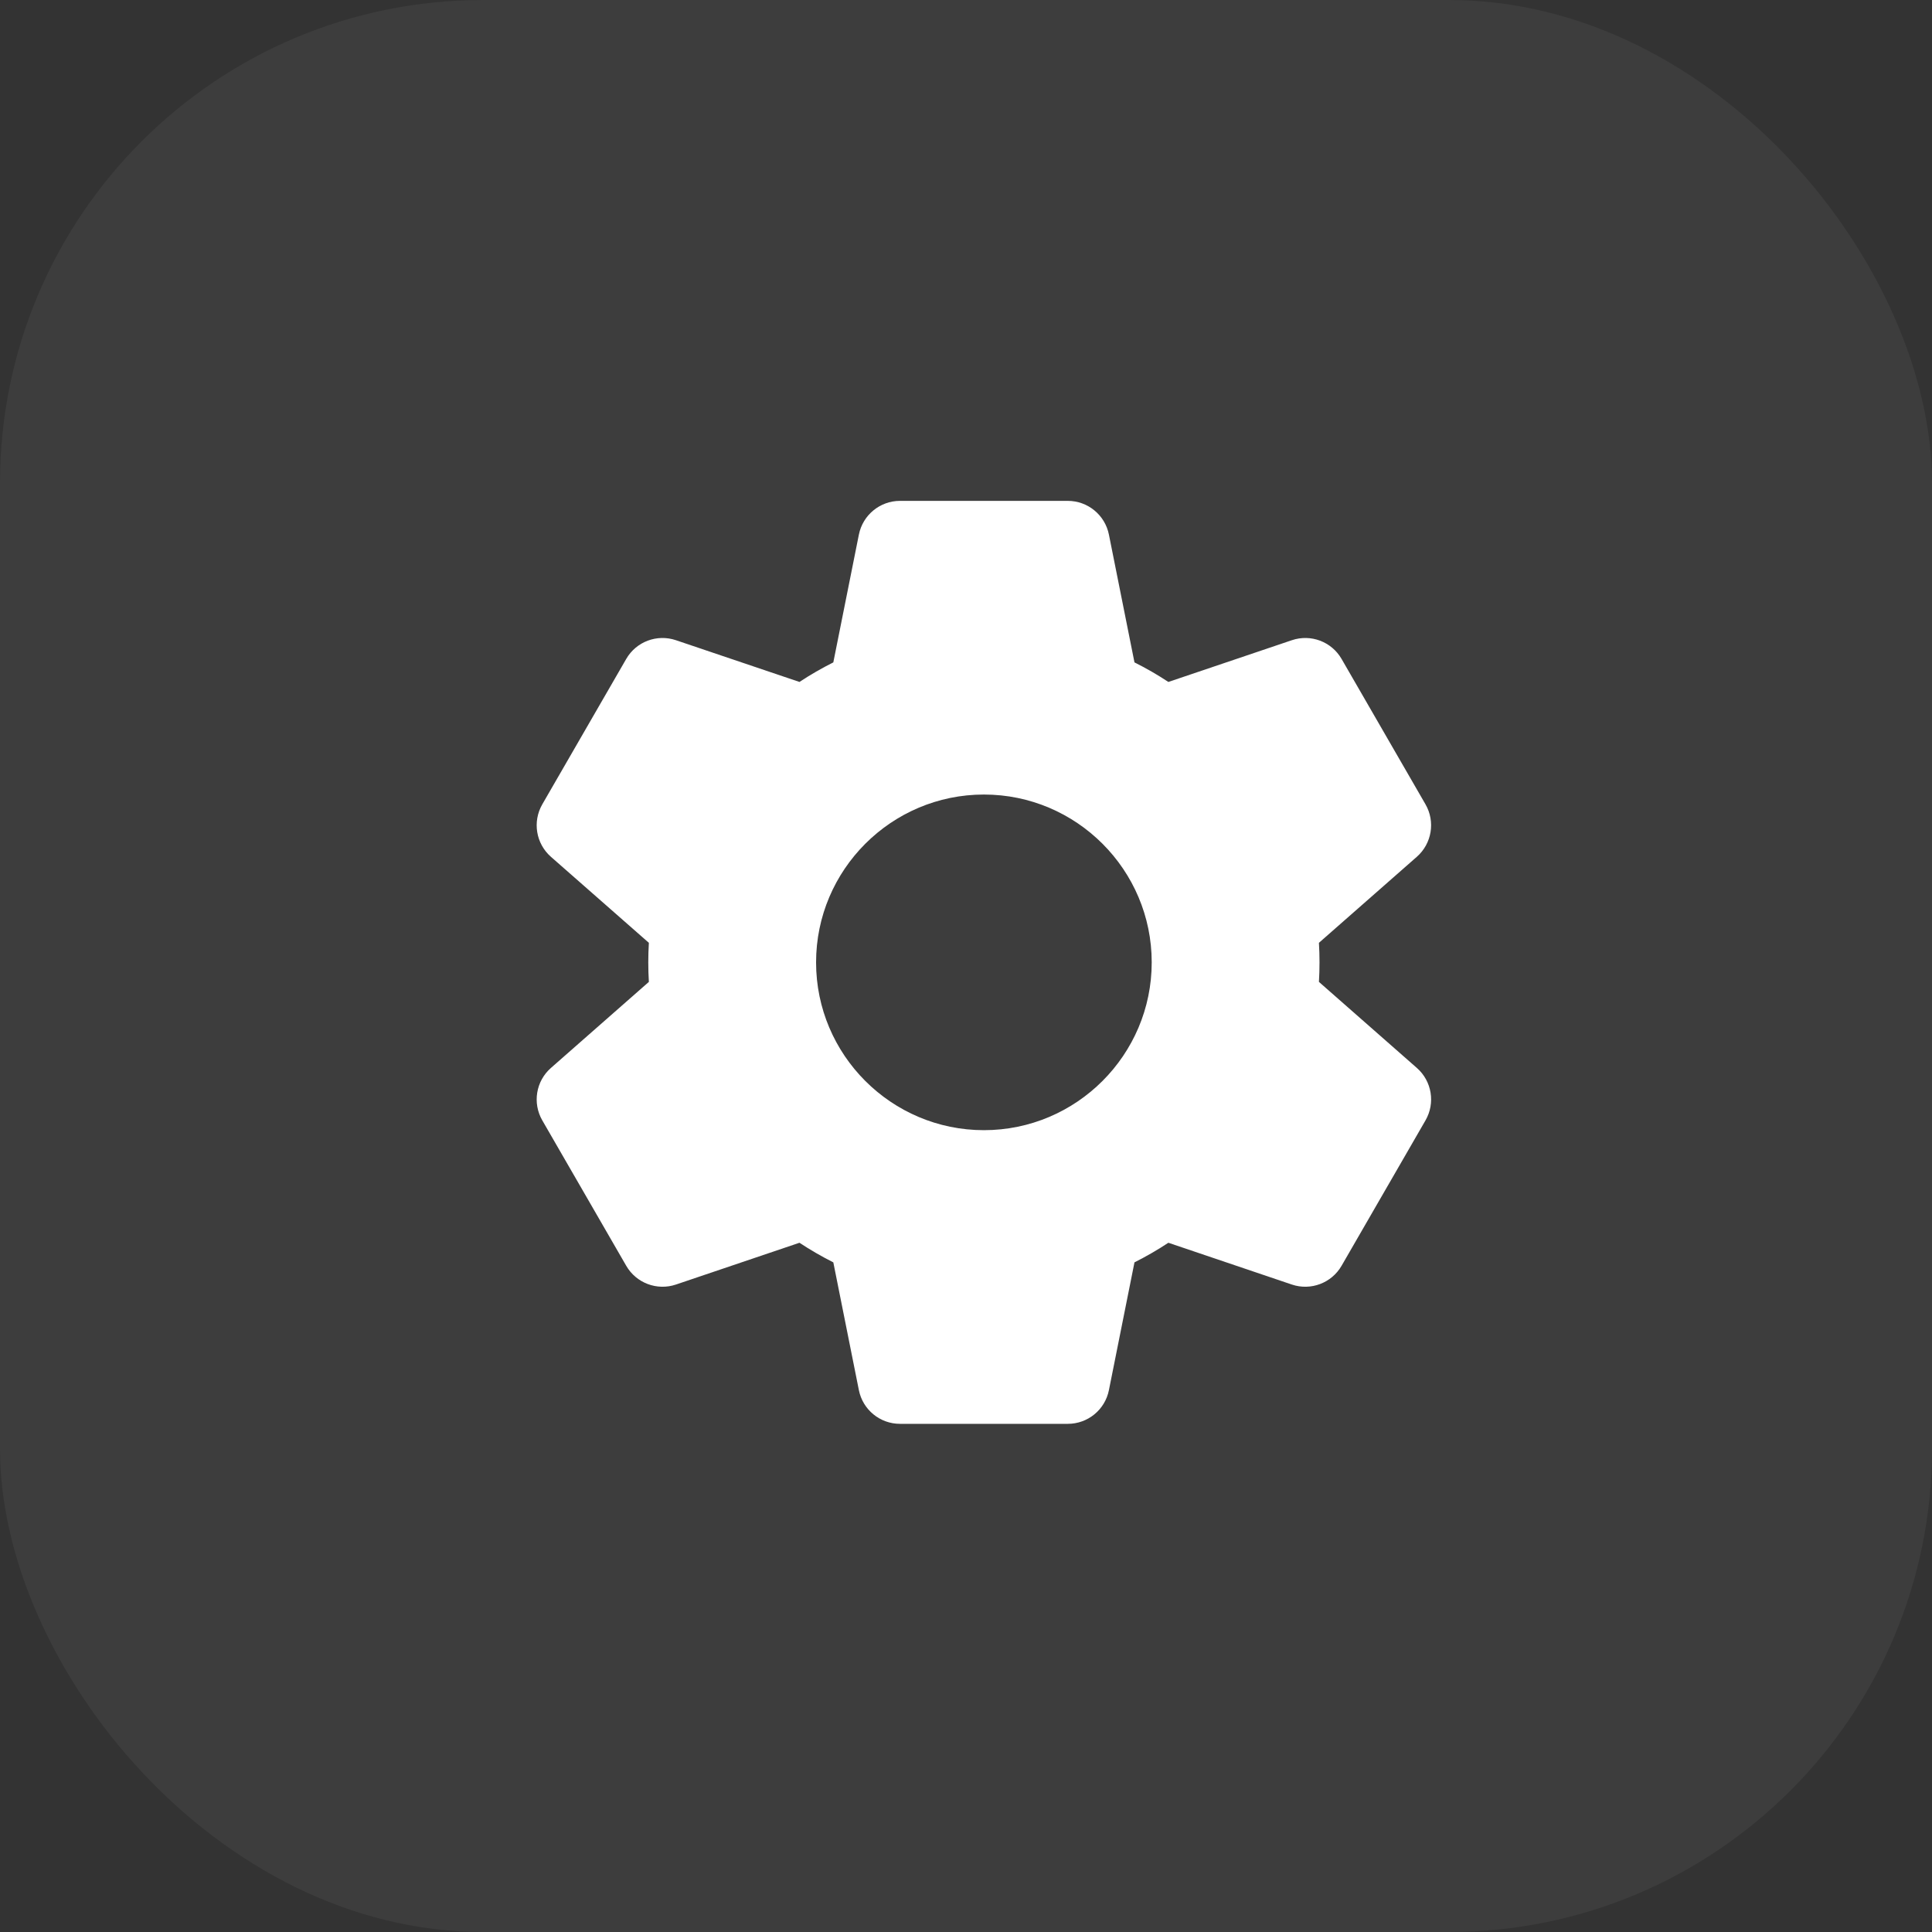
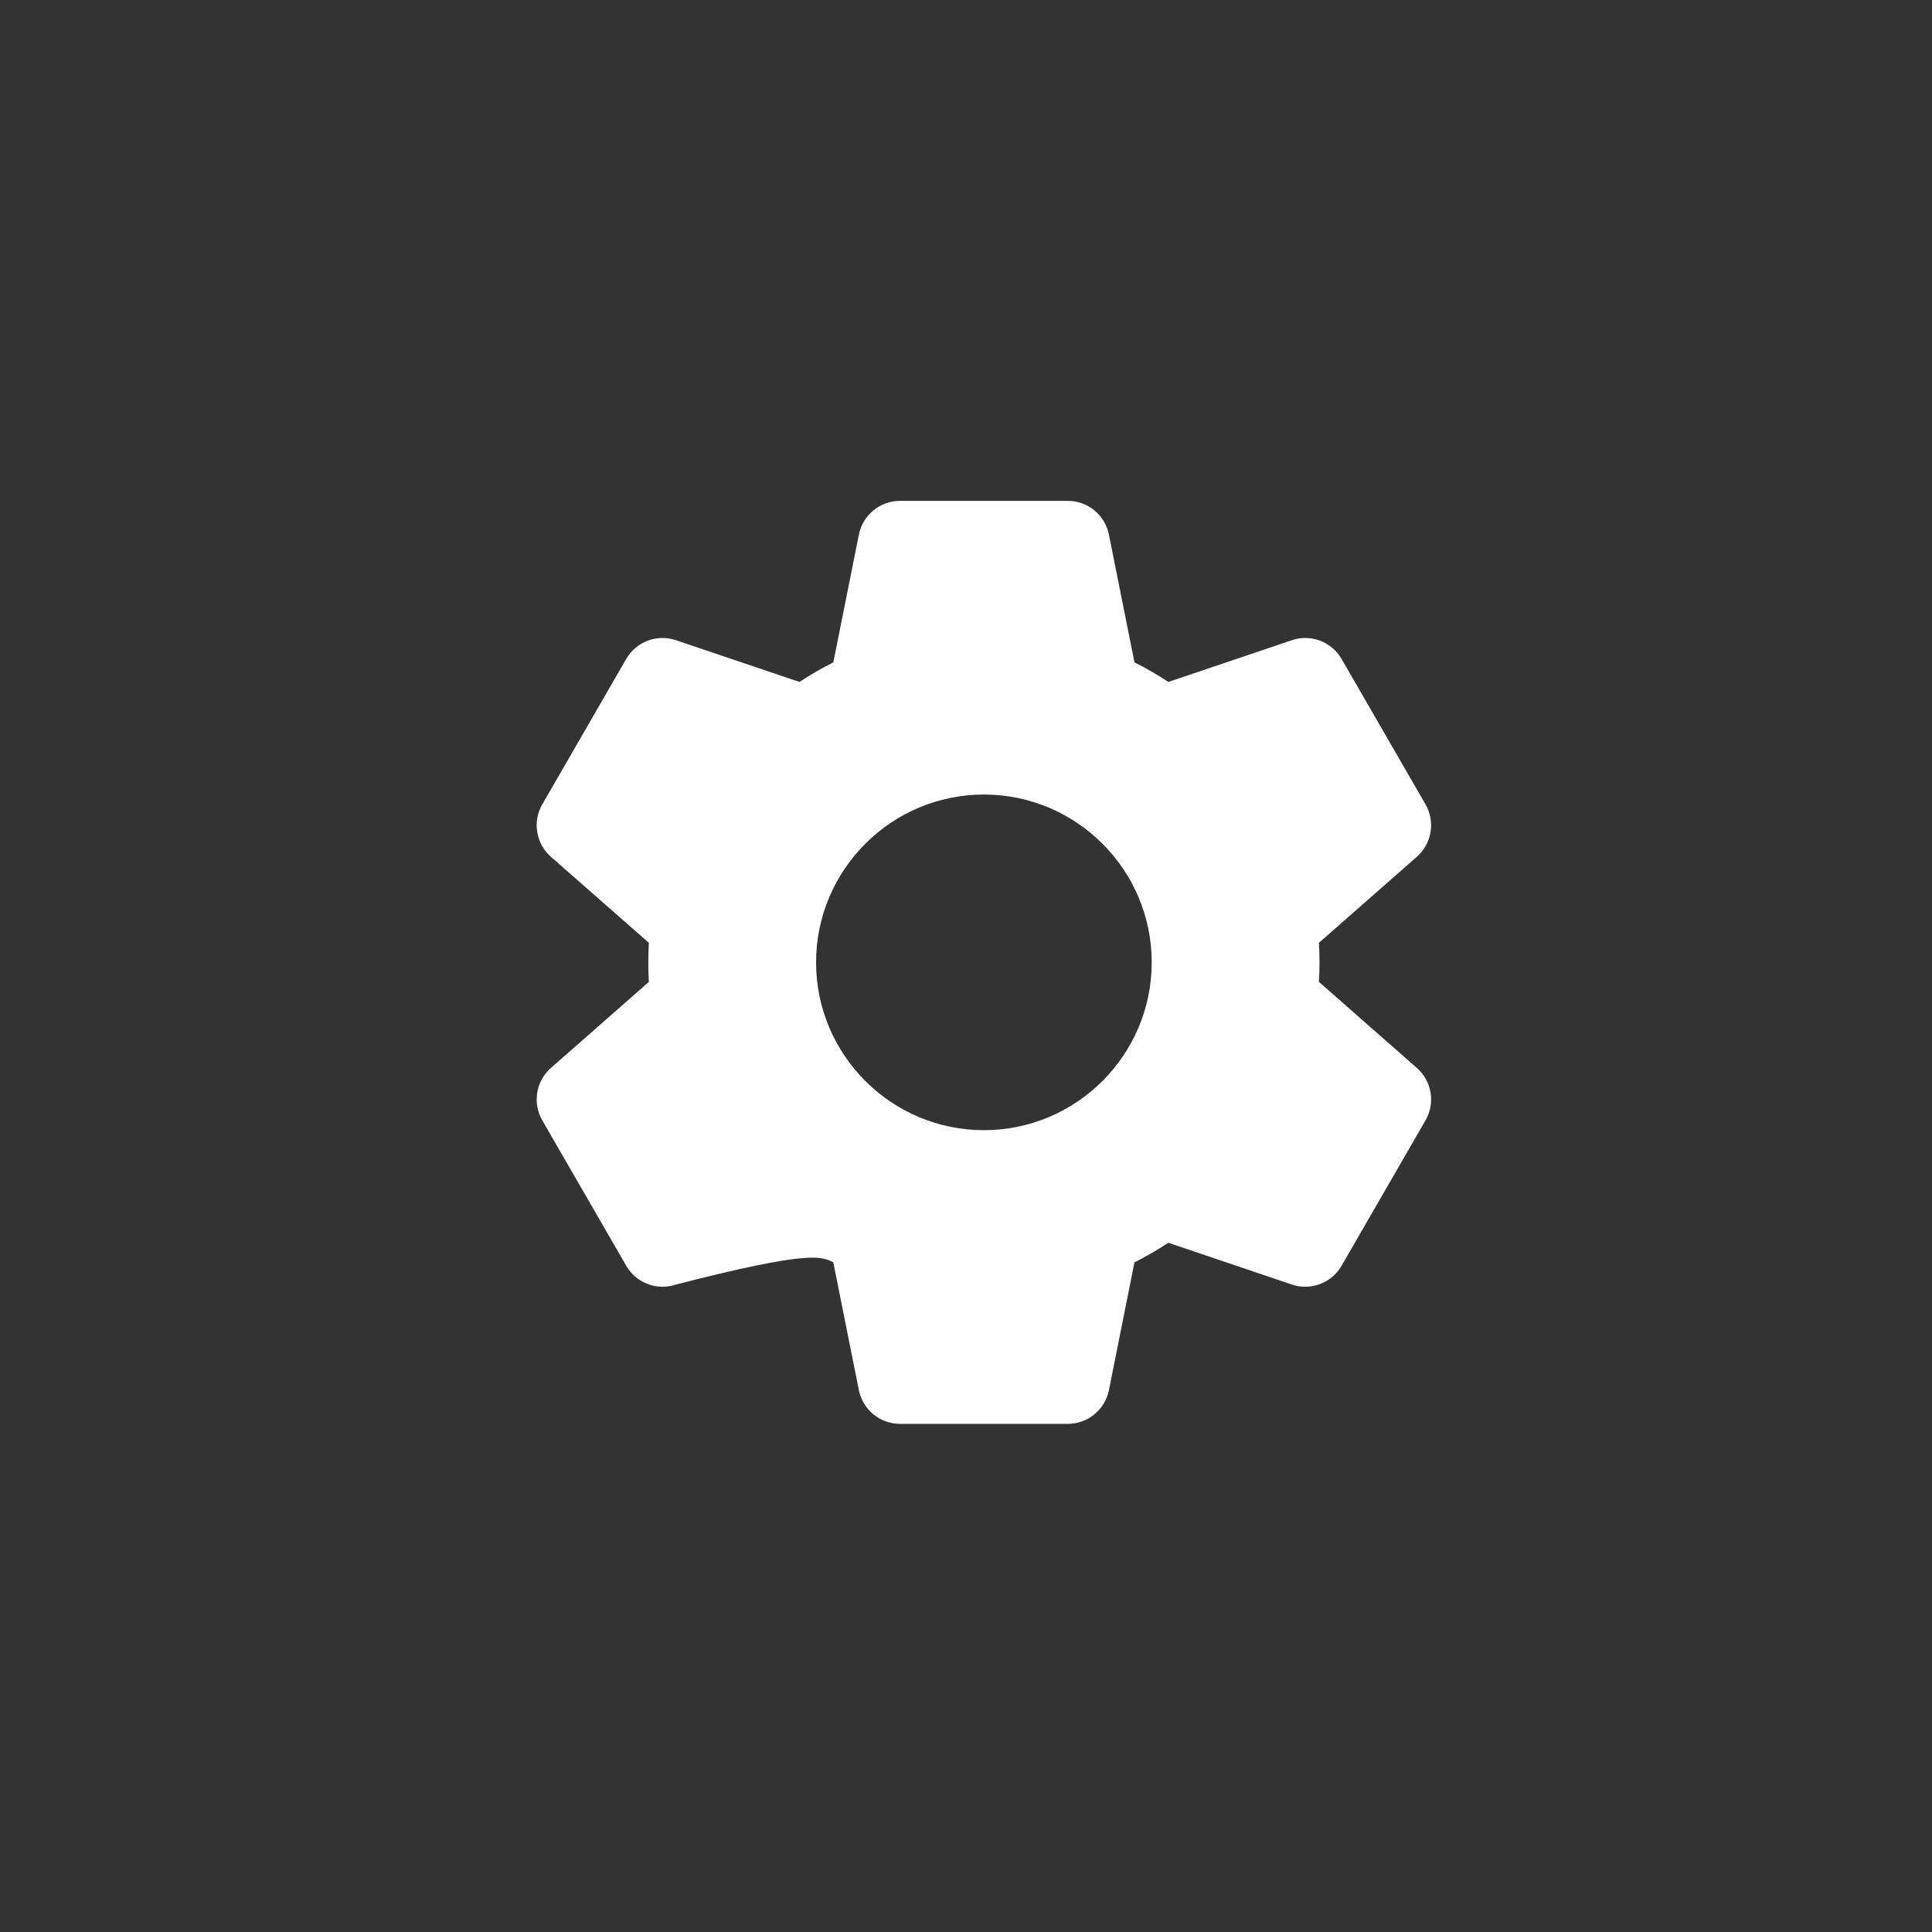
<svg xmlns="http://www.w3.org/2000/svg" width="40" height="40" viewBox="0 0 40 40" fill="none">
  <rect x="0" y="0" width="40" height="40" fill="#333333" stroke="none" />
-   <rect width="40" height="40" rx="10" fill="white" fill-opacity="0.05" />
-   <path d="M11.228 23.197L12.965 26.206C13.172 26.565 13.603 26.727 13.995 26.595L16.552 25.73C16.777 25.879 17.012 26.014 17.253 26.136L17.782 28.781C17.863 29.187 18.219 29.479 18.633 29.479H22.108C22.522 29.479 22.878 29.187 22.959 28.781L23.488 26.136C23.73 26.014 23.964 25.879 24.19 25.73L26.746 26.595C27.138 26.727 27.569 26.565 27.776 26.206L29.513 23.197C29.72 22.839 29.646 22.384 29.335 22.111L27.307 20.329C27.315 20.194 27.319 20.059 27.319 19.925C27.319 19.79 27.315 19.655 27.307 19.52L29.334 17.739C29.645 17.465 29.72 17.011 29.513 16.652L27.776 13.643C27.569 13.284 27.138 13.122 26.746 13.255L24.19 14.119C23.964 13.97 23.73 13.835 23.488 13.714L22.959 11.069C22.878 10.663 22.522 10.37 22.108 10.37H18.633C18.219 10.37 17.863 10.663 17.782 11.069L17.253 13.714C17.012 13.835 16.777 13.97 16.552 14.119L13.995 13.255C13.603 13.122 13.172 13.284 12.965 13.643L11.228 16.652C11.021 17.011 11.095 17.465 11.406 17.739L13.434 19.52C13.426 19.655 13.422 19.79 13.422 19.925C13.422 20.059 13.426 20.194 13.434 20.329L11.406 22.111C11.095 22.384 11.021 22.839 11.228 23.197ZM20.371 16.45C22.286 16.45 23.845 18.009 23.845 19.925C23.845 21.84 22.286 23.399 20.371 23.399C18.455 23.399 16.896 21.84 16.896 19.925C16.896 18.009 18.455 16.45 20.371 16.45Z" fill="white" />
+   <path d="M11.228 23.197L12.965 26.206C13.172 26.565 13.603 26.727 13.995 26.595C16.777 25.879 17.012 26.014 17.253 26.136L17.782 28.781C17.863 29.187 18.219 29.479 18.633 29.479H22.108C22.522 29.479 22.878 29.187 22.959 28.781L23.488 26.136C23.73 26.014 23.964 25.879 24.19 25.73L26.746 26.595C27.138 26.727 27.569 26.565 27.776 26.206L29.513 23.197C29.72 22.839 29.646 22.384 29.335 22.111L27.307 20.329C27.315 20.194 27.319 20.059 27.319 19.925C27.319 19.79 27.315 19.655 27.307 19.52L29.334 17.739C29.645 17.465 29.72 17.011 29.513 16.652L27.776 13.643C27.569 13.284 27.138 13.122 26.746 13.255L24.19 14.119C23.964 13.97 23.73 13.835 23.488 13.714L22.959 11.069C22.878 10.663 22.522 10.37 22.108 10.37H18.633C18.219 10.37 17.863 10.663 17.782 11.069L17.253 13.714C17.012 13.835 16.777 13.97 16.552 14.119L13.995 13.255C13.603 13.122 13.172 13.284 12.965 13.643L11.228 16.652C11.021 17.011 11.095 17.465 11.406 17.739L13.434 19.52C13.426 19.655 13.422 19.79 13.422 19.925C13.422 20.059 13.426 20.194 13.434 20.329L11.406 22.111C11.095 22.384 11.021 22.839 11.228 23.197ZM20.371 16.45C22.286 16.45 23.845 18.009 23.845 19.925C23.845 21.84 22.286 23.399 20.371 23.399C18.455 23.399 16.896 21.84 16.896 19.925C16.896 18.009 18.455 16.45 20.371 16.45Z" fill="white" />
</svg>